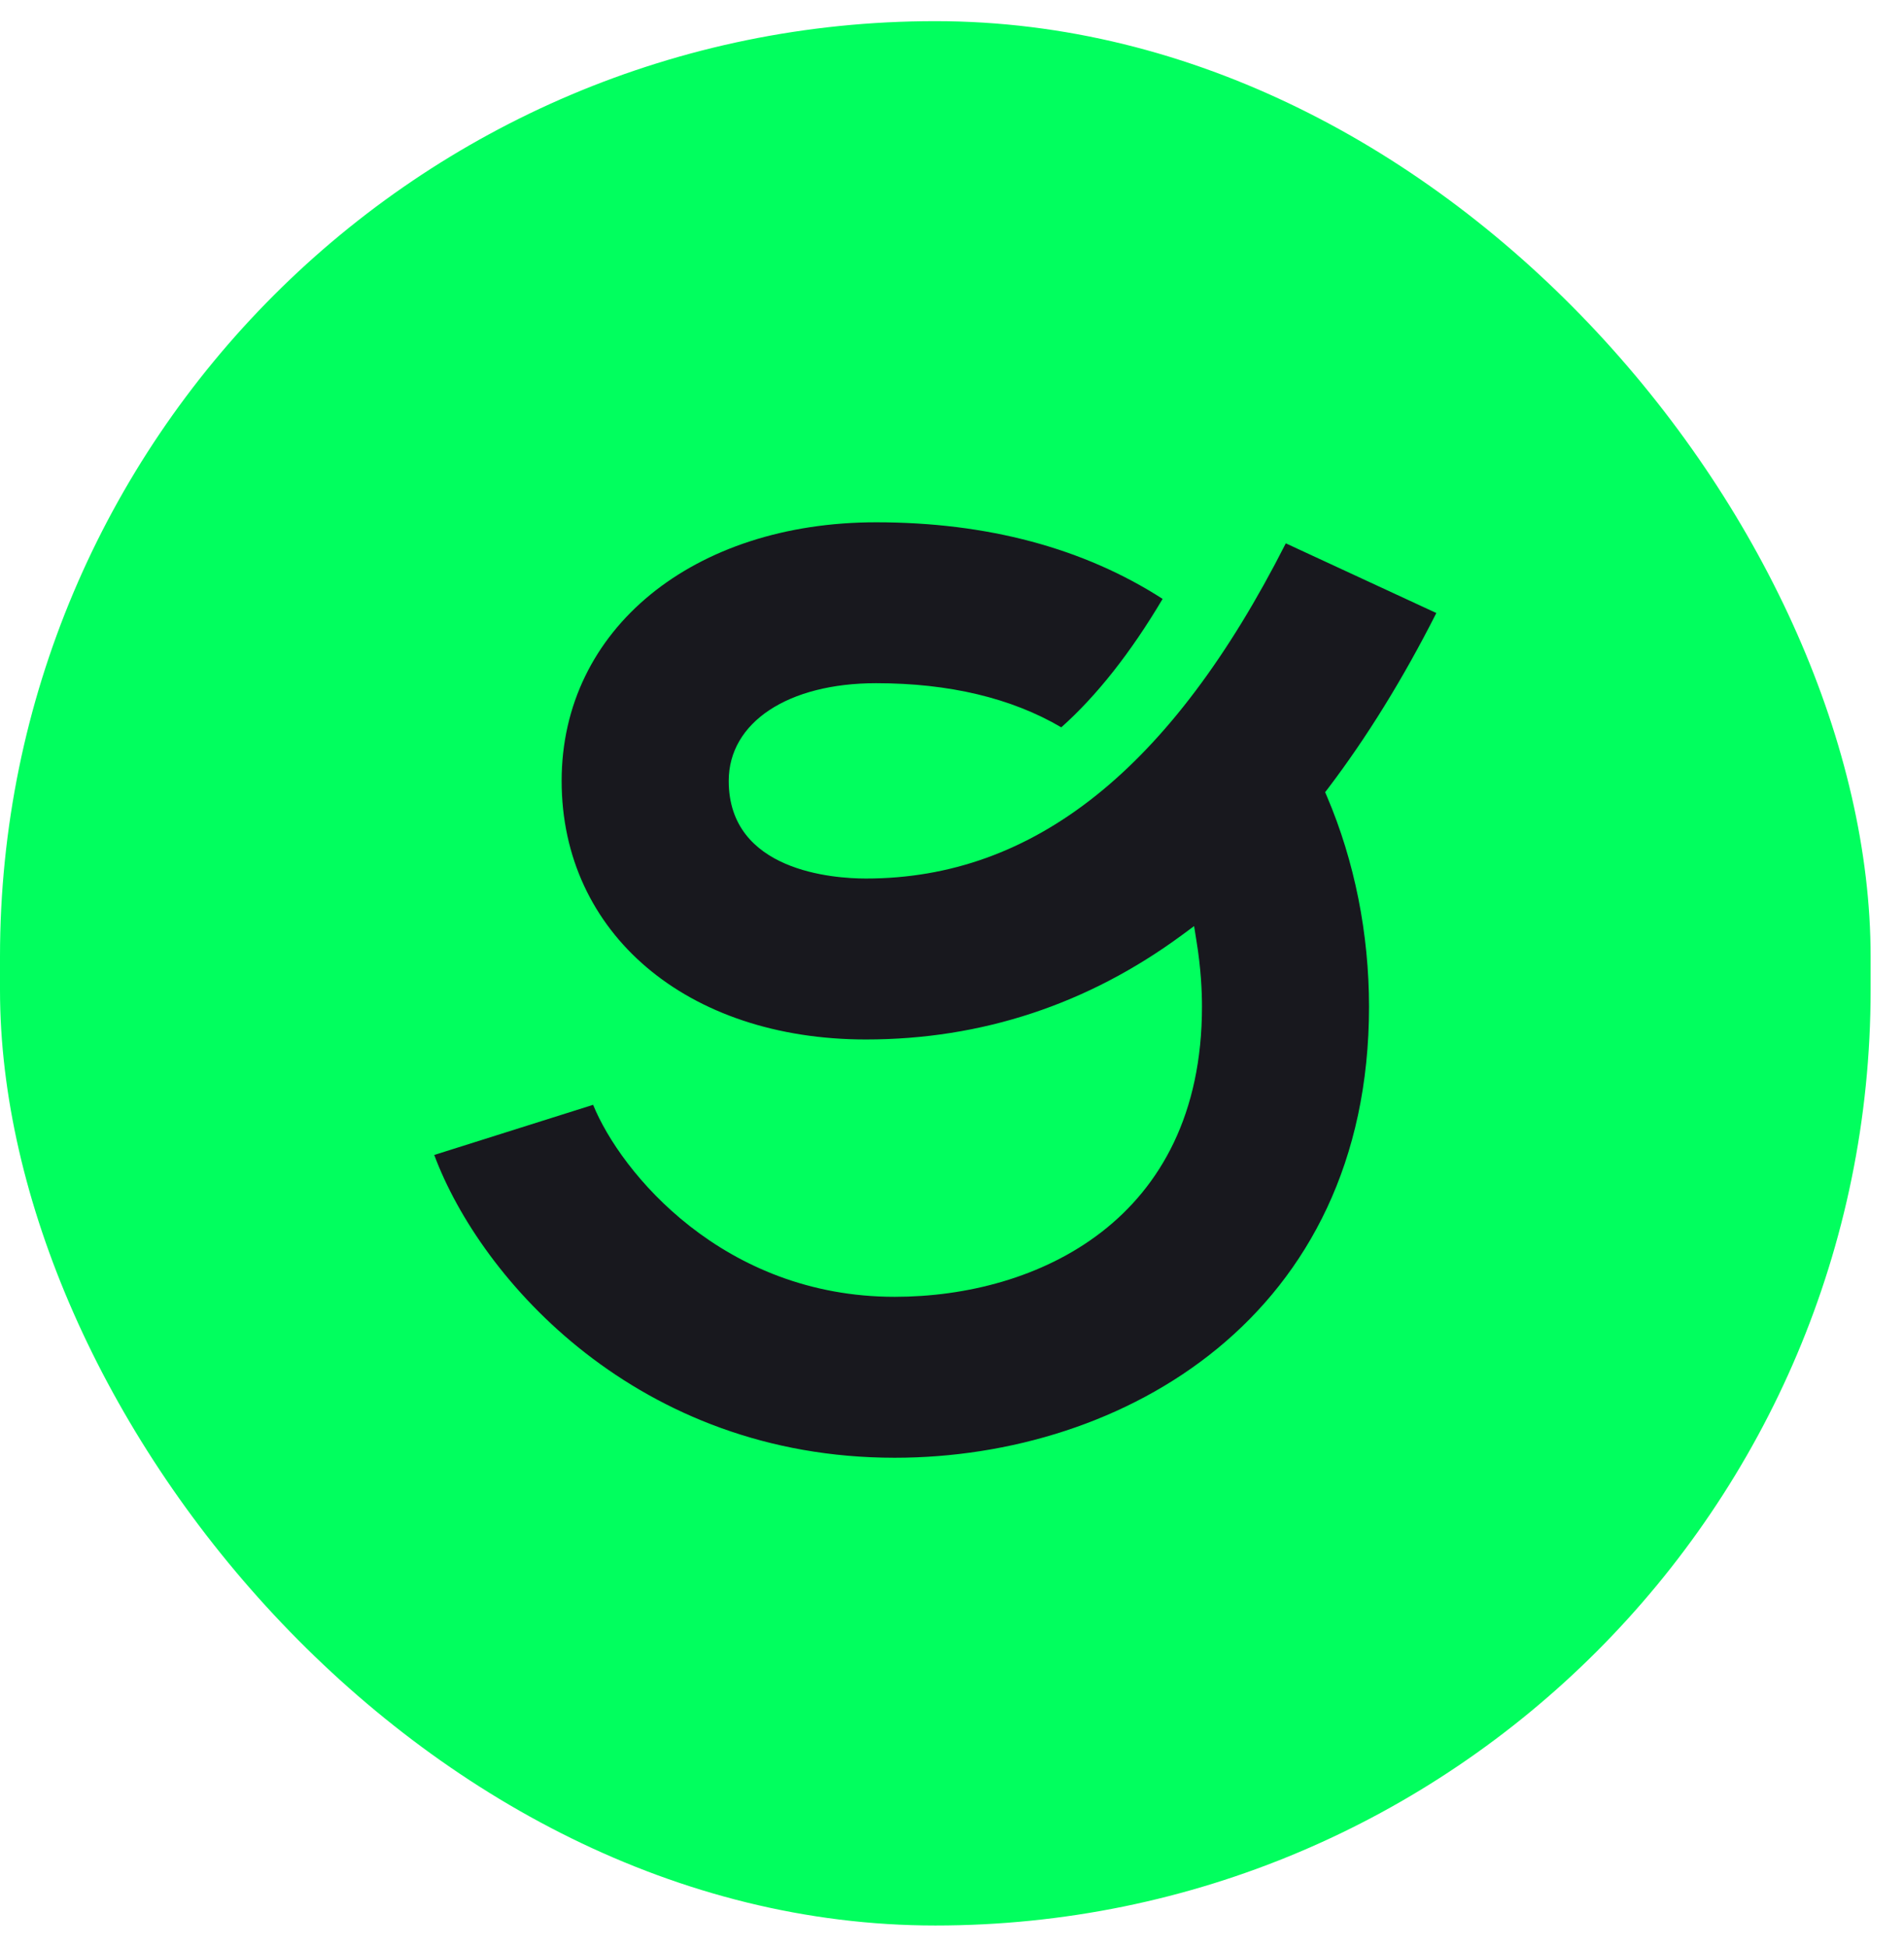
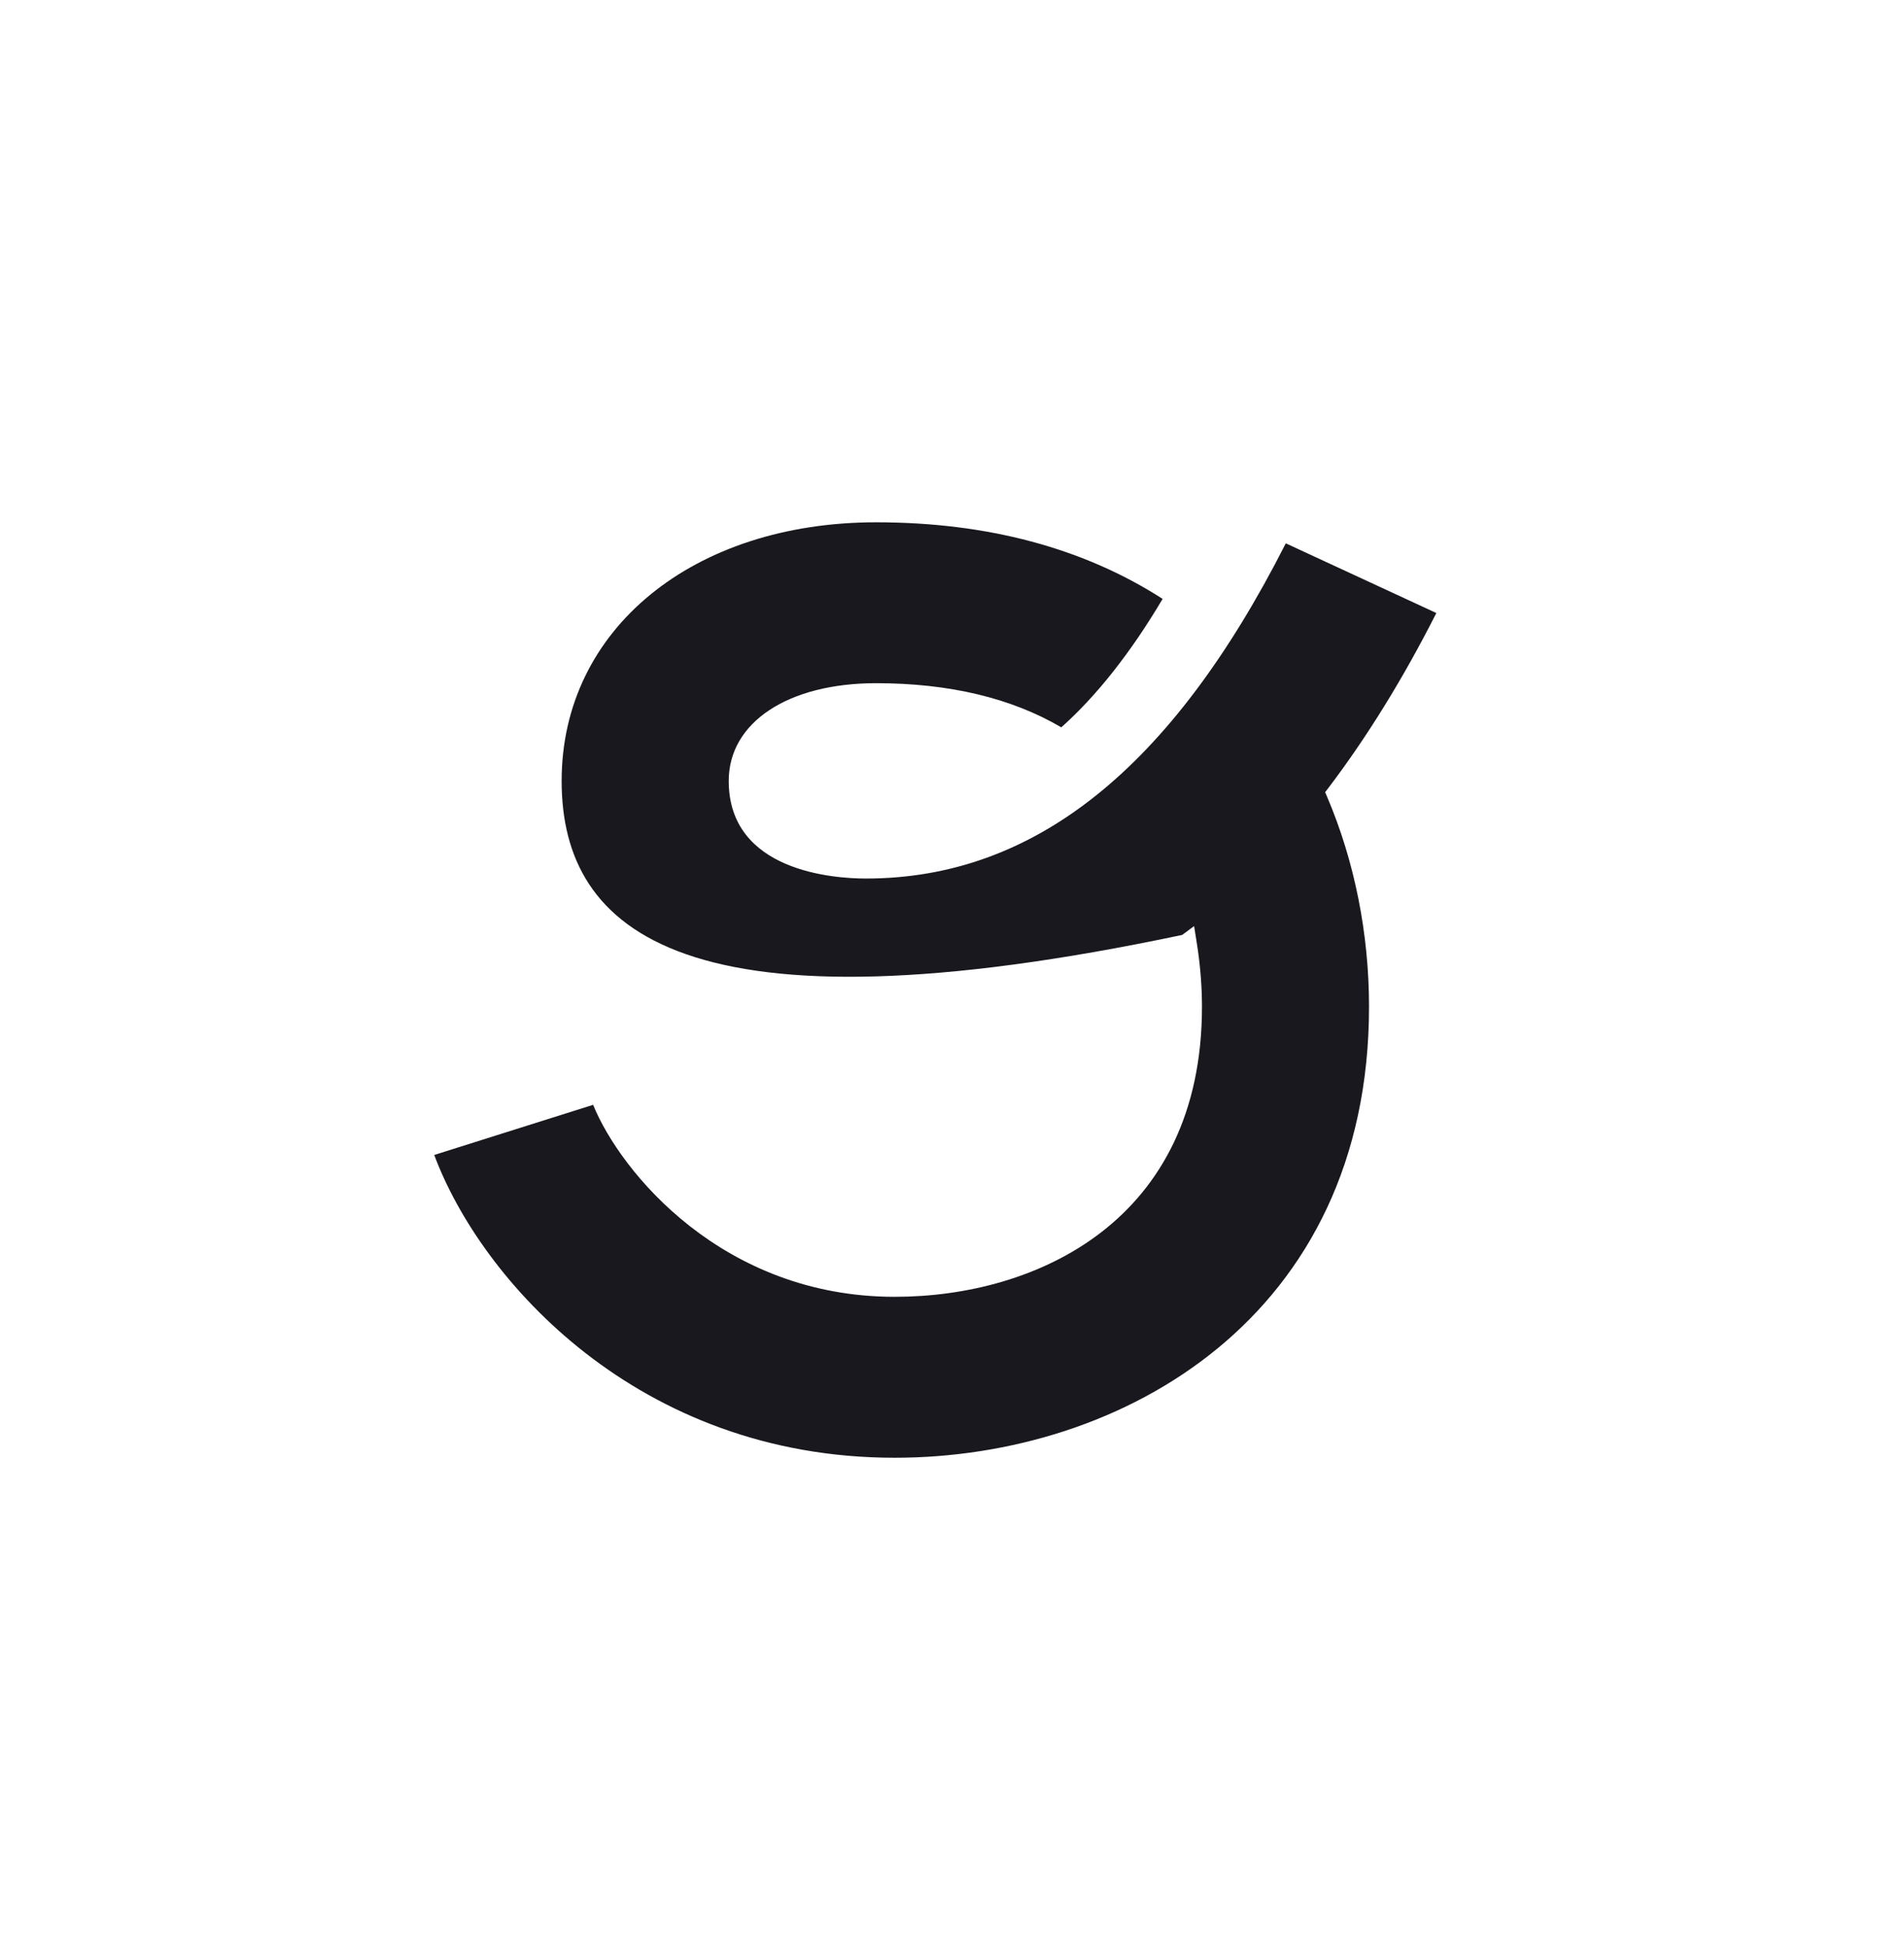
<svg xmlns="http://www.w3.org/2000/svg" width="45" height="46" viewBox="0 0 45 46" fill="none">
-   <rect y="0.5" width="44.211" height="45" rx="22.105" fill="#01FF5E" />
-   <path d="M21.144 34.447C15.077 34.447 11.361 30.24 10.263 27.292L14.018 26.107C14.669 27.706 17.09 30.644 21.146 30.644C24.496 30.644 28.408 28.849 28.408 23.789C28.408 23.441 28.386 22.886 28.276 22.223L28.222 21.884L27.939 22.093C25.714 23.733 23.2 24.563 20.466 24.563C16.231 24.563 13.274 22.051 13.274 18.453C13.274 14.855 16.399 12.342 20.706 12.342C23.335 12.342 25.611 12.951 27.478 14.152C26.727 15.418 25.923 16.439 25.083 17.187C23.904 16.495 22.433 16.144 20.706 16.144C18.623 16.144 17.223 17.071 17.223 18.453C17.223 20.593 19.706 20.76 20.466 20.76C24.439 20.76 27.686 18.168 30.389 12.839L33.947 14.486C33.164 16.033 32.303 17.425 31.39 18.627L31.319 18.72L31.364 18.825C32.013 20.346 32.356 22.061 32.356 23.789C32.356 31.111 26.545 34.447 21.146 34.447H21.144Z" fill="#18181E" />
+   <path d="M21.144 34.447C15.077 34.447 11.361 30.24 10.263 27.292L14.018 26.107C14.669 27.706 17.09 30.644 21.146 30.644C24.496 30.644 28.408 28.849 28.408 23.789C28.408 23.441 28.386 22.886 28.276 22.223L28.222 21.884L27.939 22.093C16.231 24.563 13.274 22.051 13.274 18.453C13.274 14.855 16.399 12.342 20.706 12.342C23.335 12.342 25.611 12.951 27.478 14.152C26.727 15.418 25.923 16.439 25.083 17.187C23.904 16.495 22.433 16.144 20.706 16.144C18.623 16.144 17.223 17.071 17.223 18.453C17.223 20.593 19.706 20.76 20.466 20.76C24.439 20.76 27.686 18.168 30.389 12.839L33.947 14.486C33.164 16.033 32.303 17.425 31.39 18.627L31.319 18.72L31.364 18.825C32.013 20.346 32.356 22.061 32.356 23.789C32.356 31.111 26.545 34.447 21.146 34.447H21.144Z" fill="#18181E" />
</svg>